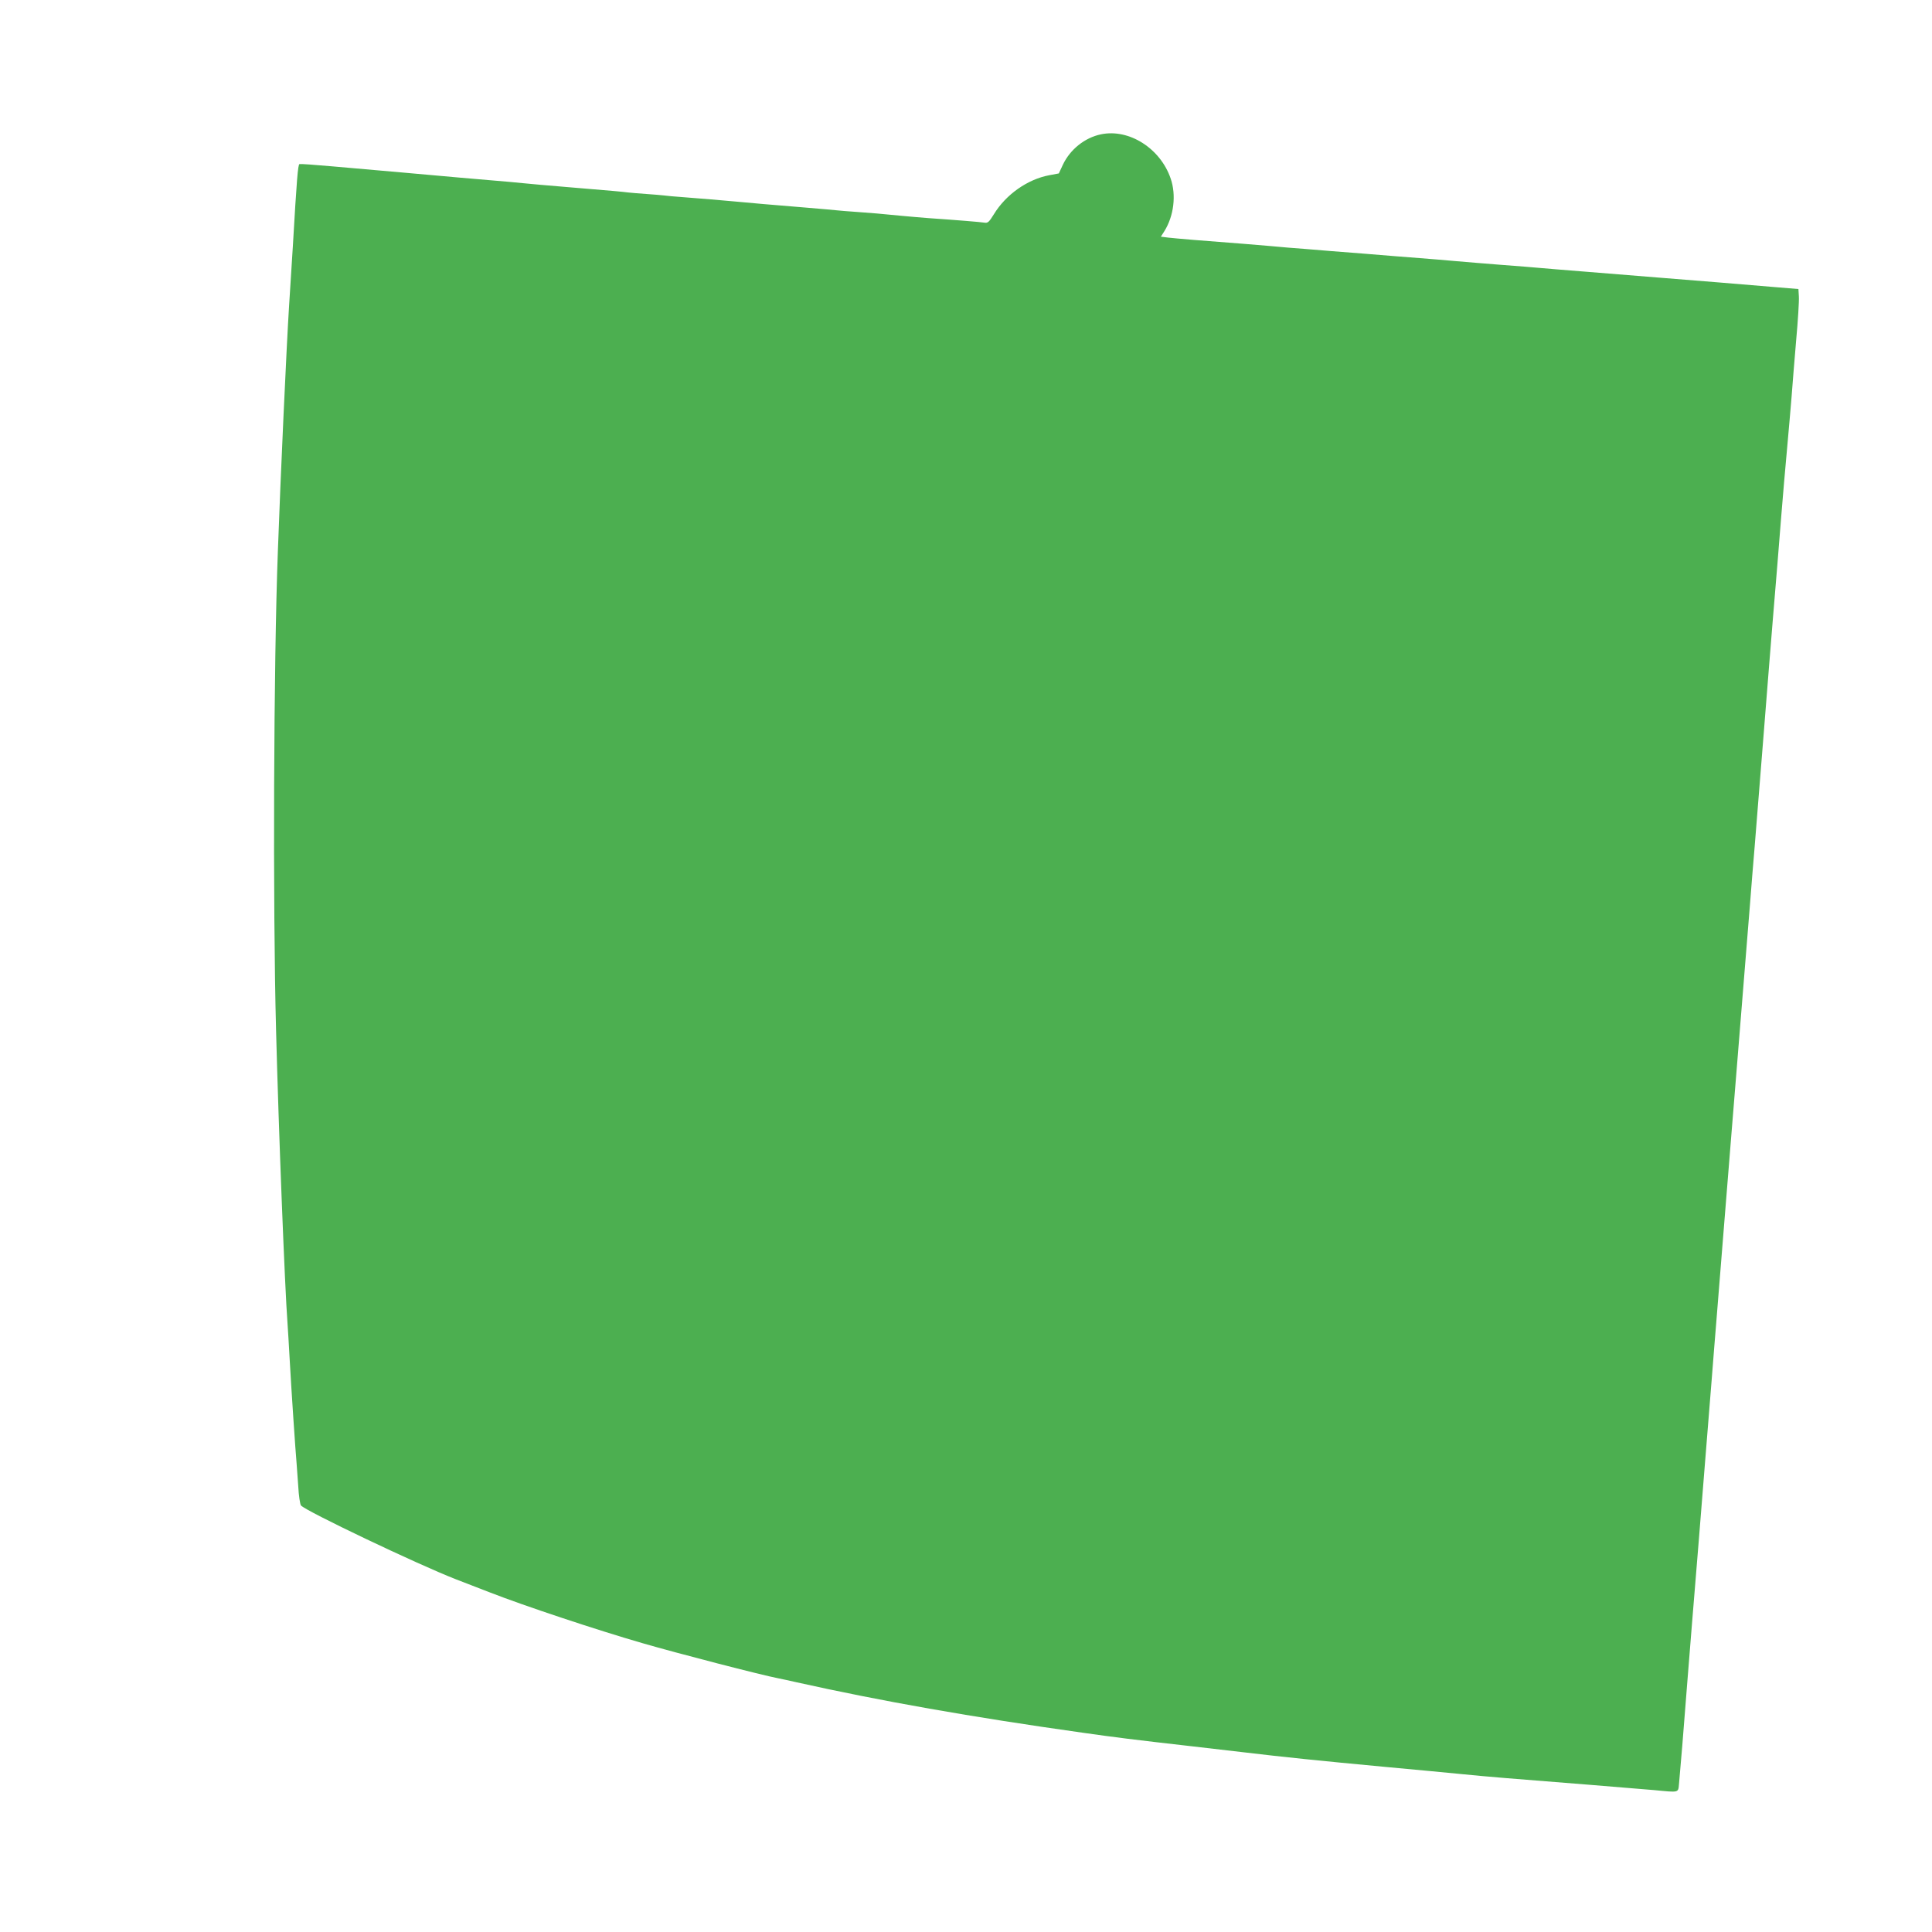
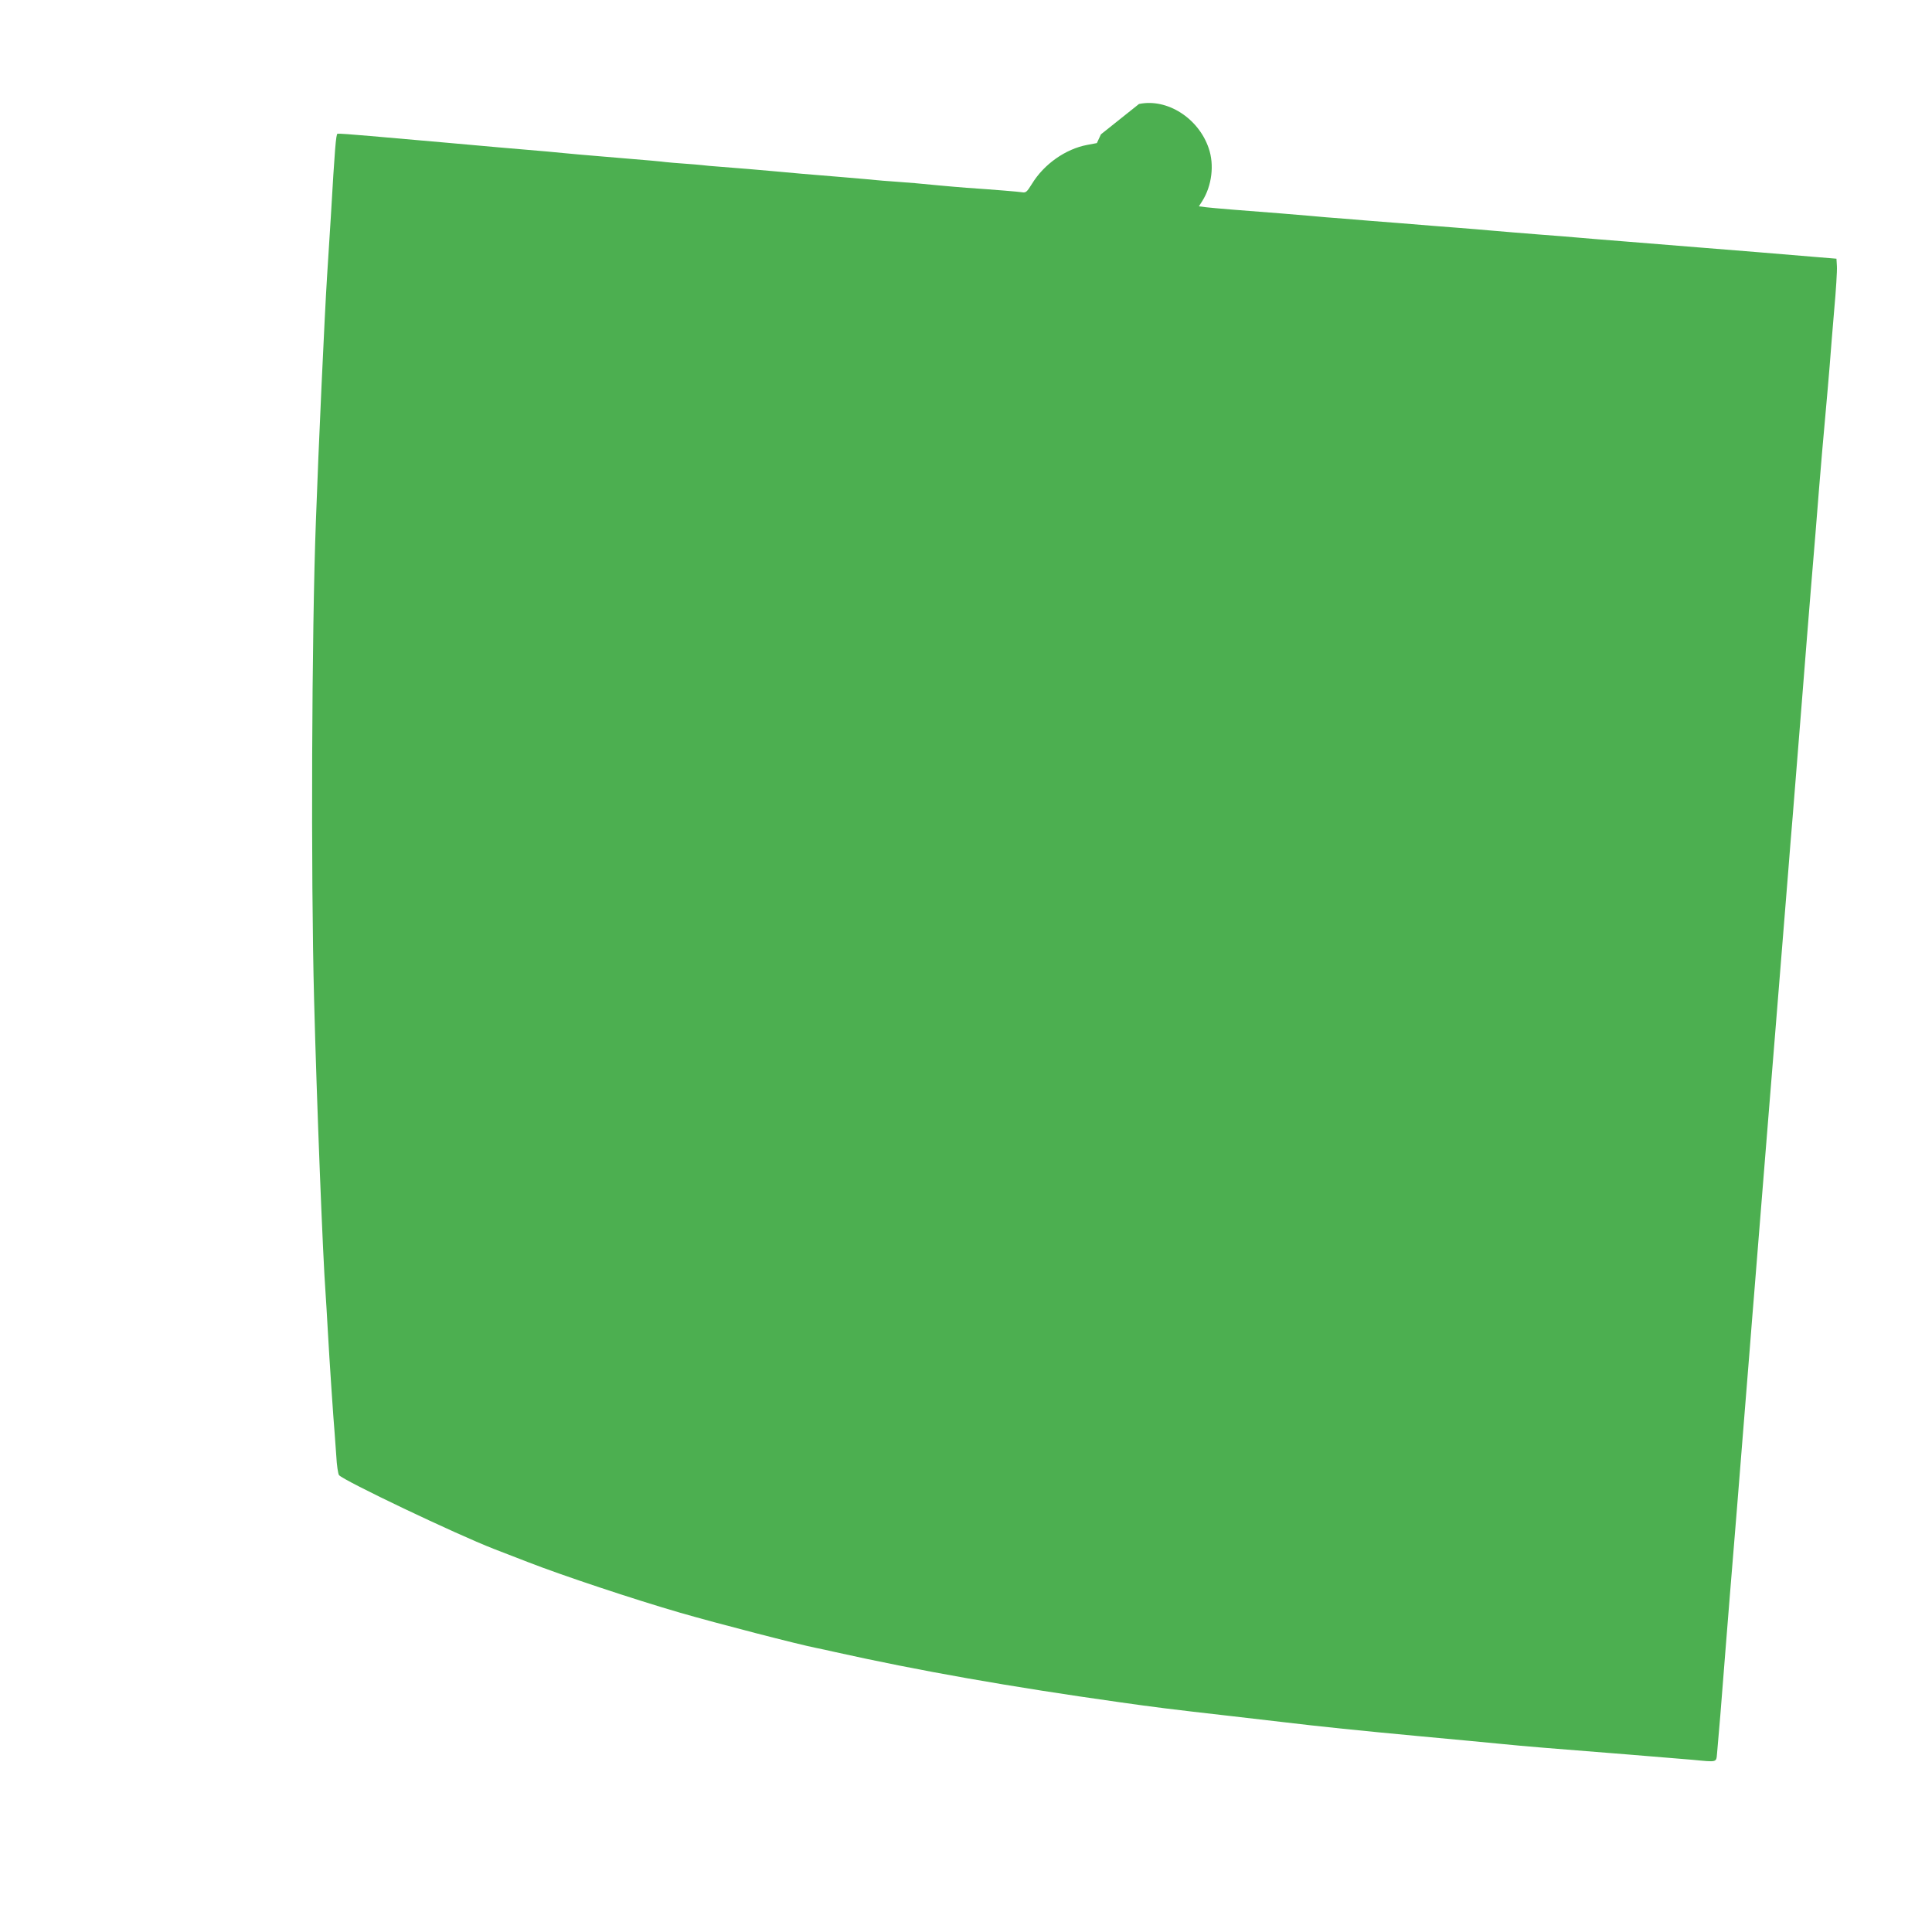
<svg xmlns="http://www.w3.org/2000/svg" version="1.0" width="1280pt" height="1280pt" viewBox="0 0 1280 1280" preserveAspectRatio="xMidYMid meet">
  <g transform="translate(0,1280) scale(0.1,-0.1)" fill="#4caf50" stroke="none">
-     <path d="M7294 11910 c-107 -22 -204 -100 -252 -201 l-27 -58 -64 -12 c-143 -27 -286 -127 -366 -258 -33 -53 -40 -60 -64 -56 -24 4 -182 17 -371 30 -41 3 -120 10 -175 15 -151 15 -191 18 -300 26 -55 4 -111 8 -125 10 -14 2 -110 10 -215 19 -196 16 -386 32 -465 40 -52 5 -251 22 -360 30 -41 3 -91 7 -110 10 -19 2 -73 7 -120 10 -47 3 -101 8 -120 10 -41 5 -79 9 -395 35 -132 11 -260 22 -285 25 -25 2 -72 7 -105 10 -200 17 -435 37 -685 60 -157 14 -377 33 -490 43 -113 10 -210 17 -216 15 -10 -4 -18 -98 -44 -548 -5 -82 -16 -260 -25 -395 -16 -249 -57 -1139 -74 -1620 -28 -740 -34 -2346 -12 -3175 17 -664 58 -1707 76 -1945 3 -36 9 -148 15 -250 10 -185 38 -599 45 -675 2 -22 7 -91 11 -152 3 -62 12 -119 18 -127 29 -36 774 -391 1026 -489 36 -14 137 -53 225 -87 228 -89 706 -248 1010 -336 234 -68 790 -212 905 -234 25 -5 77 -16 115 -25 561 -125 1161 -231 1900 -335 211 -30 337 -46 725 -90 96 -11 252 -29 345 -40 259 -31 503 -56 920 -95 209 -19 448 -42 530 -50 159 -16 321 -29 840 -70 176 -14 367 -30 425 -35 168 -16 158 -19 164 43 7 72 32 372 56 687 19 243 35 435 75 925 8 99 26 324 40 500 14 176 34 428 45 560 10 132 24 301 30 375 17 218 68 841 100 1243 17 204 35 427 40 493 9 116 38 477 60 744 6 69 17 208 25 310 8 102 21 268 30 370 8 102 35 439 60 750 24 311 52 648 60 750 29 345 35 425 55 675 11 138 29 347 40 465 11 118 24 274 30 345 5 72 19 238 30 370 12 131 20 262 18 290 l-3 50 -145 12 c-249 21 -516 43 -770 63 -135 11 -357 29 -495 40 -137 11 -275 22 -305 25 -30 3 -143 12 -250 20 -107 8 -244 20 -305 25 -60 6 -168 14 -240 20 -71 5 -240 19 -375 30 -135 10 -303 24 -375 30 -71 5 -179 14 -240 20 -60 5 -141 12 -180 15 -242 18 -457 36 -497 41 l-47 6 23 36 c63 101 80 239 42 349 -68 200 -276 332 -462 293z" />
+     <path d="M7294 11910 l-27 -58 -64 -12 c-143 -27 -286 -127 -366 -258 -33 -53 -40 -60 -64 -56 -24 4 -182 17 -371 30 -41 3 -120 10 -175 15 -151 15 -191 18 -300 26 -55 4 -111 8 -125 10 -14 2 -110 10 -215 19 -196 16 -386 32 -465 40 -52 5 -251 22 -360 30 -41 3 -91 7 -110 10 -19 2 -73 7 -120 10 -47 3 -101 8 -120 10 -41 5 -79 9 -395 35 -132 11 -260 22 -285 25 -25 2 -72 7 -105 10 -200 17 -435 37 -685 60 -157 14 -377 33 -490 43 -113 10 -210 17 -216 15 -10 -4 -18 -98 -44 -548 -5 -82 -16 -260 -25 -395 -16 -249 -57 -1139 -74 -1620 -28 -740 -34 -2346 -12 -3175 17 -664 58 -1707 76 -1945 3 -36 9 -148 15 -250 10 -185 38 -599 45 -675 2 -22 7 -91 11 -152 3 -62 12 -119 18 -127 29 -36 774 -391 1026 -489 36 -14 137 -53 225 -87 228 -89 706 -248 1010 -336 234 -68 790 -212 905 -234 25 -5 77 -16 115 -25 561 -125 1161 -231 1900 -335 211 -30 337 -46 725 -90 96 -11 252 -29 345 -40 259 -31 503 -56 920 -95 209 -19 448 -42 530 -50 159 -16 321 -29 840 -70 176 -14 367 -30 425 -35 168 -16 158 -19 164 43 7 72 32 372 56 687 19 243 35 435 75 925 8 99 26 324 40 500 14 176 34 428 45 560 10 132 24 301 30 375 17 218 68 841 100 1243 17 204 35 427 40 493 9 116 38 477 60 744 6 69 17 208 25 310 8 102 21 268 30 370 8 102 35 439 60 750 24 311 52 648 60 750 29 345 35 425 55 675 11 138 29 347 40 465 11 118 24 274 30 345 5 72 19 238 30 370 12 131 20 262 18 290 l-3 50 -145 12 c-249 21 -516 43 -770 63 -135 11 -357 29 -495 40 -137 11 -275 22 -305 25 -30 3 -143 12 -250 20 -107 8 -244 20 -305 25 -60 6 -168 14 -240 20 -71 5 -240 19 -375 30 -135 10 -303 24 -375 30 -71 5 -179 14 -240 20 -60 5 -141 12 -180 15 -242 18 -457 36 -497 41 l-47 6 23 36 c63 101 80 239 42 349 -68 200 -276 332 -462 293z" />
  </g>
</svg>